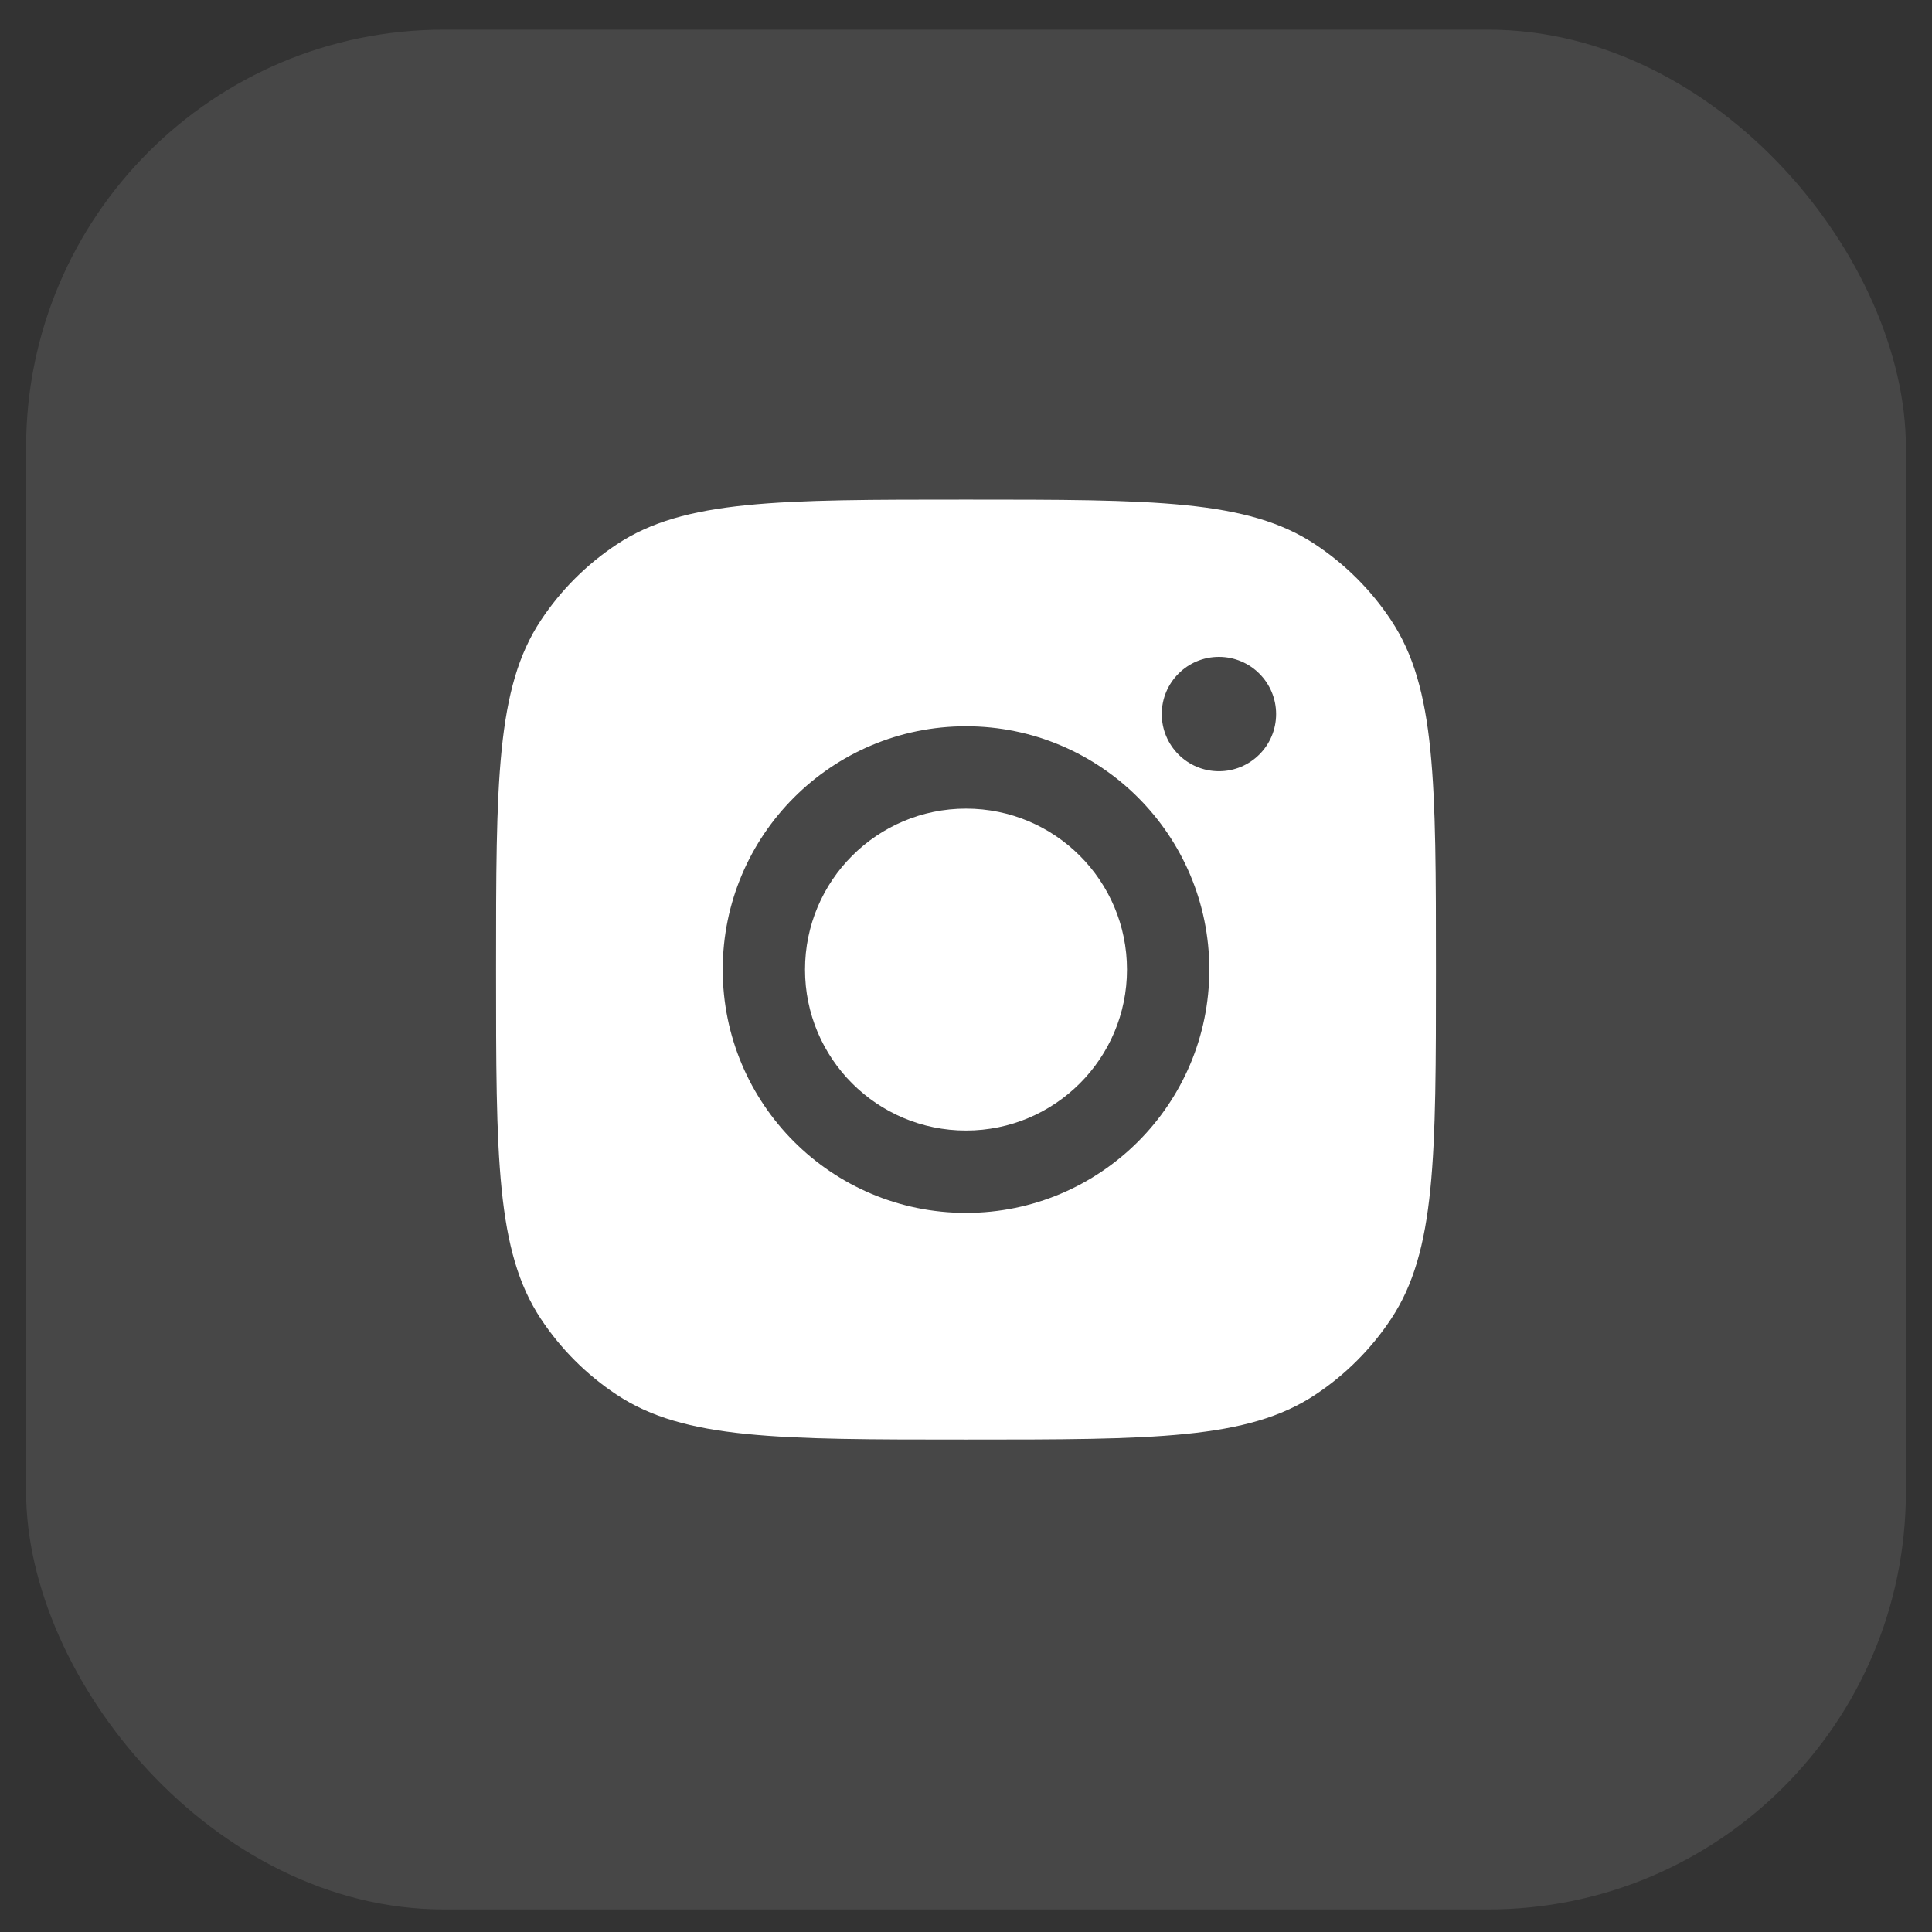
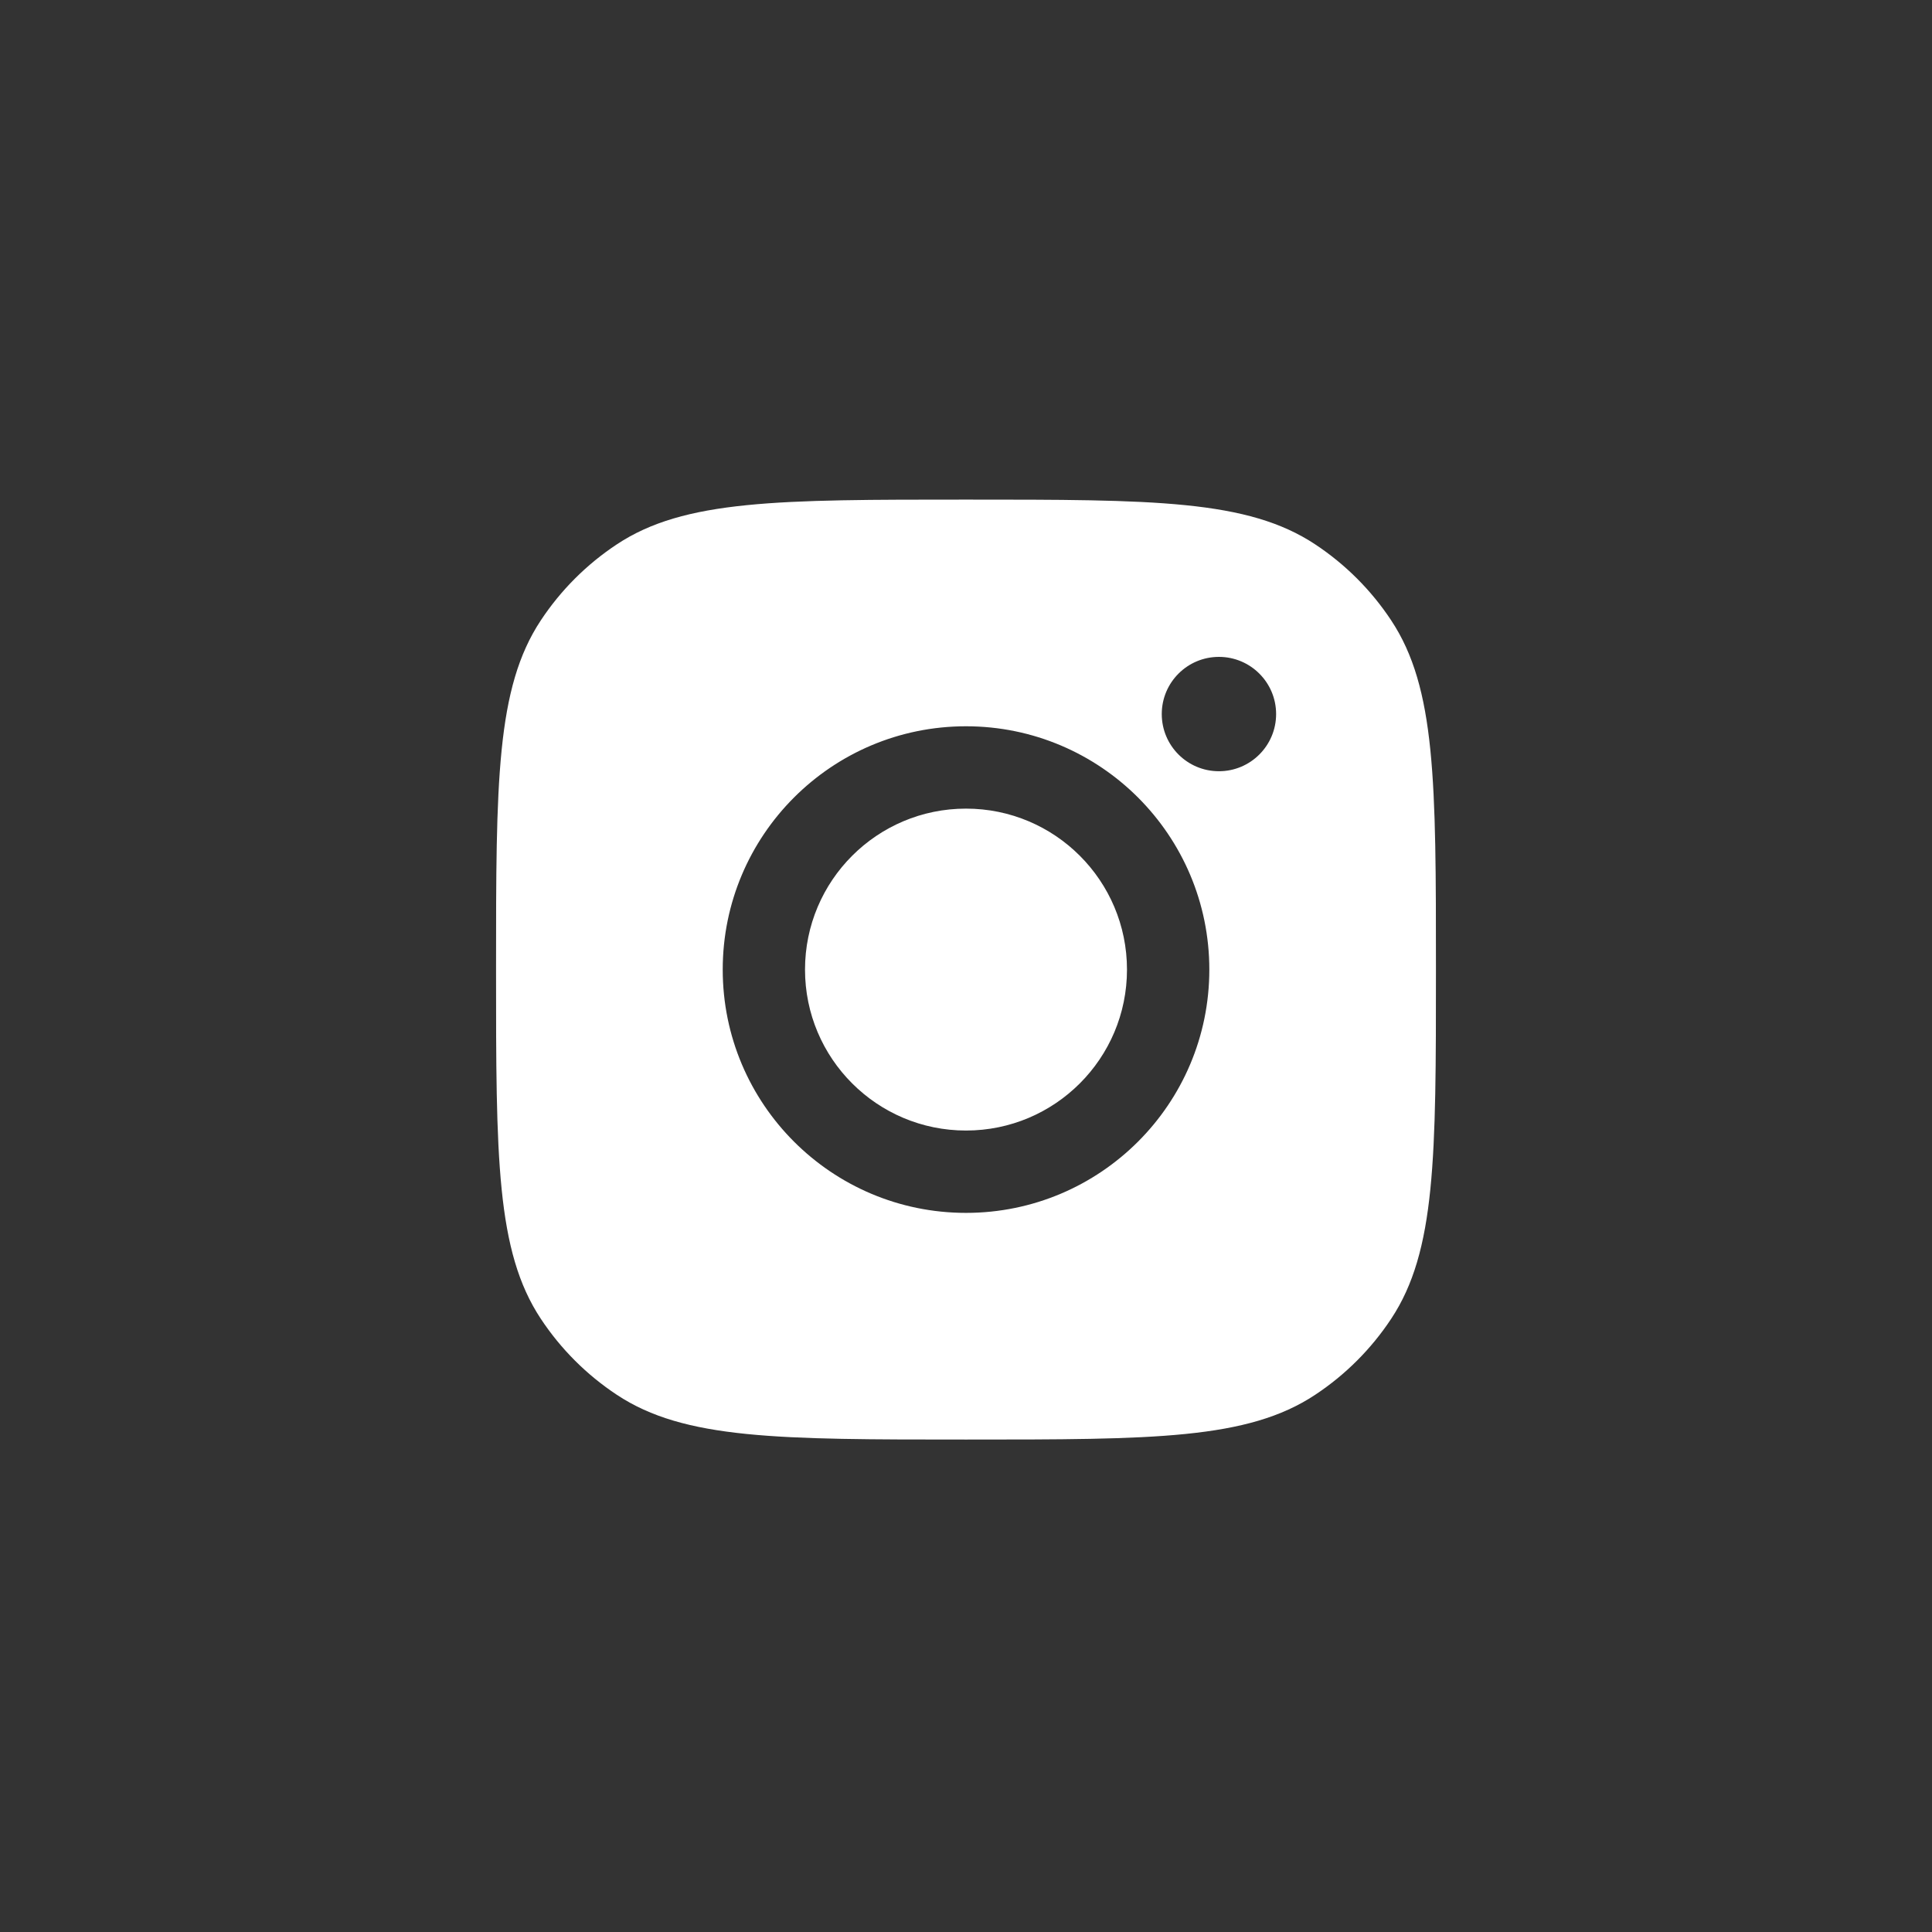
<svg xmlns="http://www.w3.org/2000/svg" width="37" height="37" viewBox="0 0 37 37" fill="none">
  <rect x="0" y="0" width="37" height="37" fill="#333333" stroke="none" />
-   <rect x="0.5" y="0.568" width="36" height="36" rx="8" fill="white" fill-opacity="0.1" />
  <path fill-rule="evenodd" clip-rule="evenodd" d="M9.5 18.569C9.5 14.973 9.5 13.176 10.357 11.881C10.739 11.303 11.234 10.808 11.813 10.425C13.107 9.568 14.905 9.568 18.5 9.568C22.095 9.568 23.893 9.568 25.187 10.425C25.766 10.808 26.261 11.303 26.643 11.881C27.5 13.176 27.5 14.973 27.5 18.569C27.5 22.164 27.5 23.961 26.643 25.256C26.261 25.834 25.766 26.329 25.187 26.712C23.893 27.569 22.095 27.569 18.5 27.569C14.905 27.569 13.107 27.569 11.813 26.712C11.234 26.329 10.739 25.834 10.357 25.256C9.5 23.961 9.5 22.164 9.5 18.569ZM23.16 18.569C23.16 21.142 21.073 23.228 18.5 23.228C15.927 23.228 13.841 21.142 13.841 18.569C13.841 15.995 15.927 13.909 18.5 13.909C21.073 13.909 23.16 15.995 23.16 18.569ZM18.5 21.651C20.203 21.651 21.583 20.271 21.583 18.569C21.583 16.866 20.203 15.486 18.5 15.486C16.797 15.486 15.417 16.866 15.417 18.569C15.417 20.271 16.797 21.651 18.5 21.651ZM23.344 14.77C23.948 14.77 24.439 14.28 24.439 13.675C24.439 13.07 23.948 12.58 23.344 12.58C22.739 12.58 22.249 13.07 22.249 13.675C22.249 14.28 22.739 14.77 23.344 14.77Z" fill="white" />
</svg>